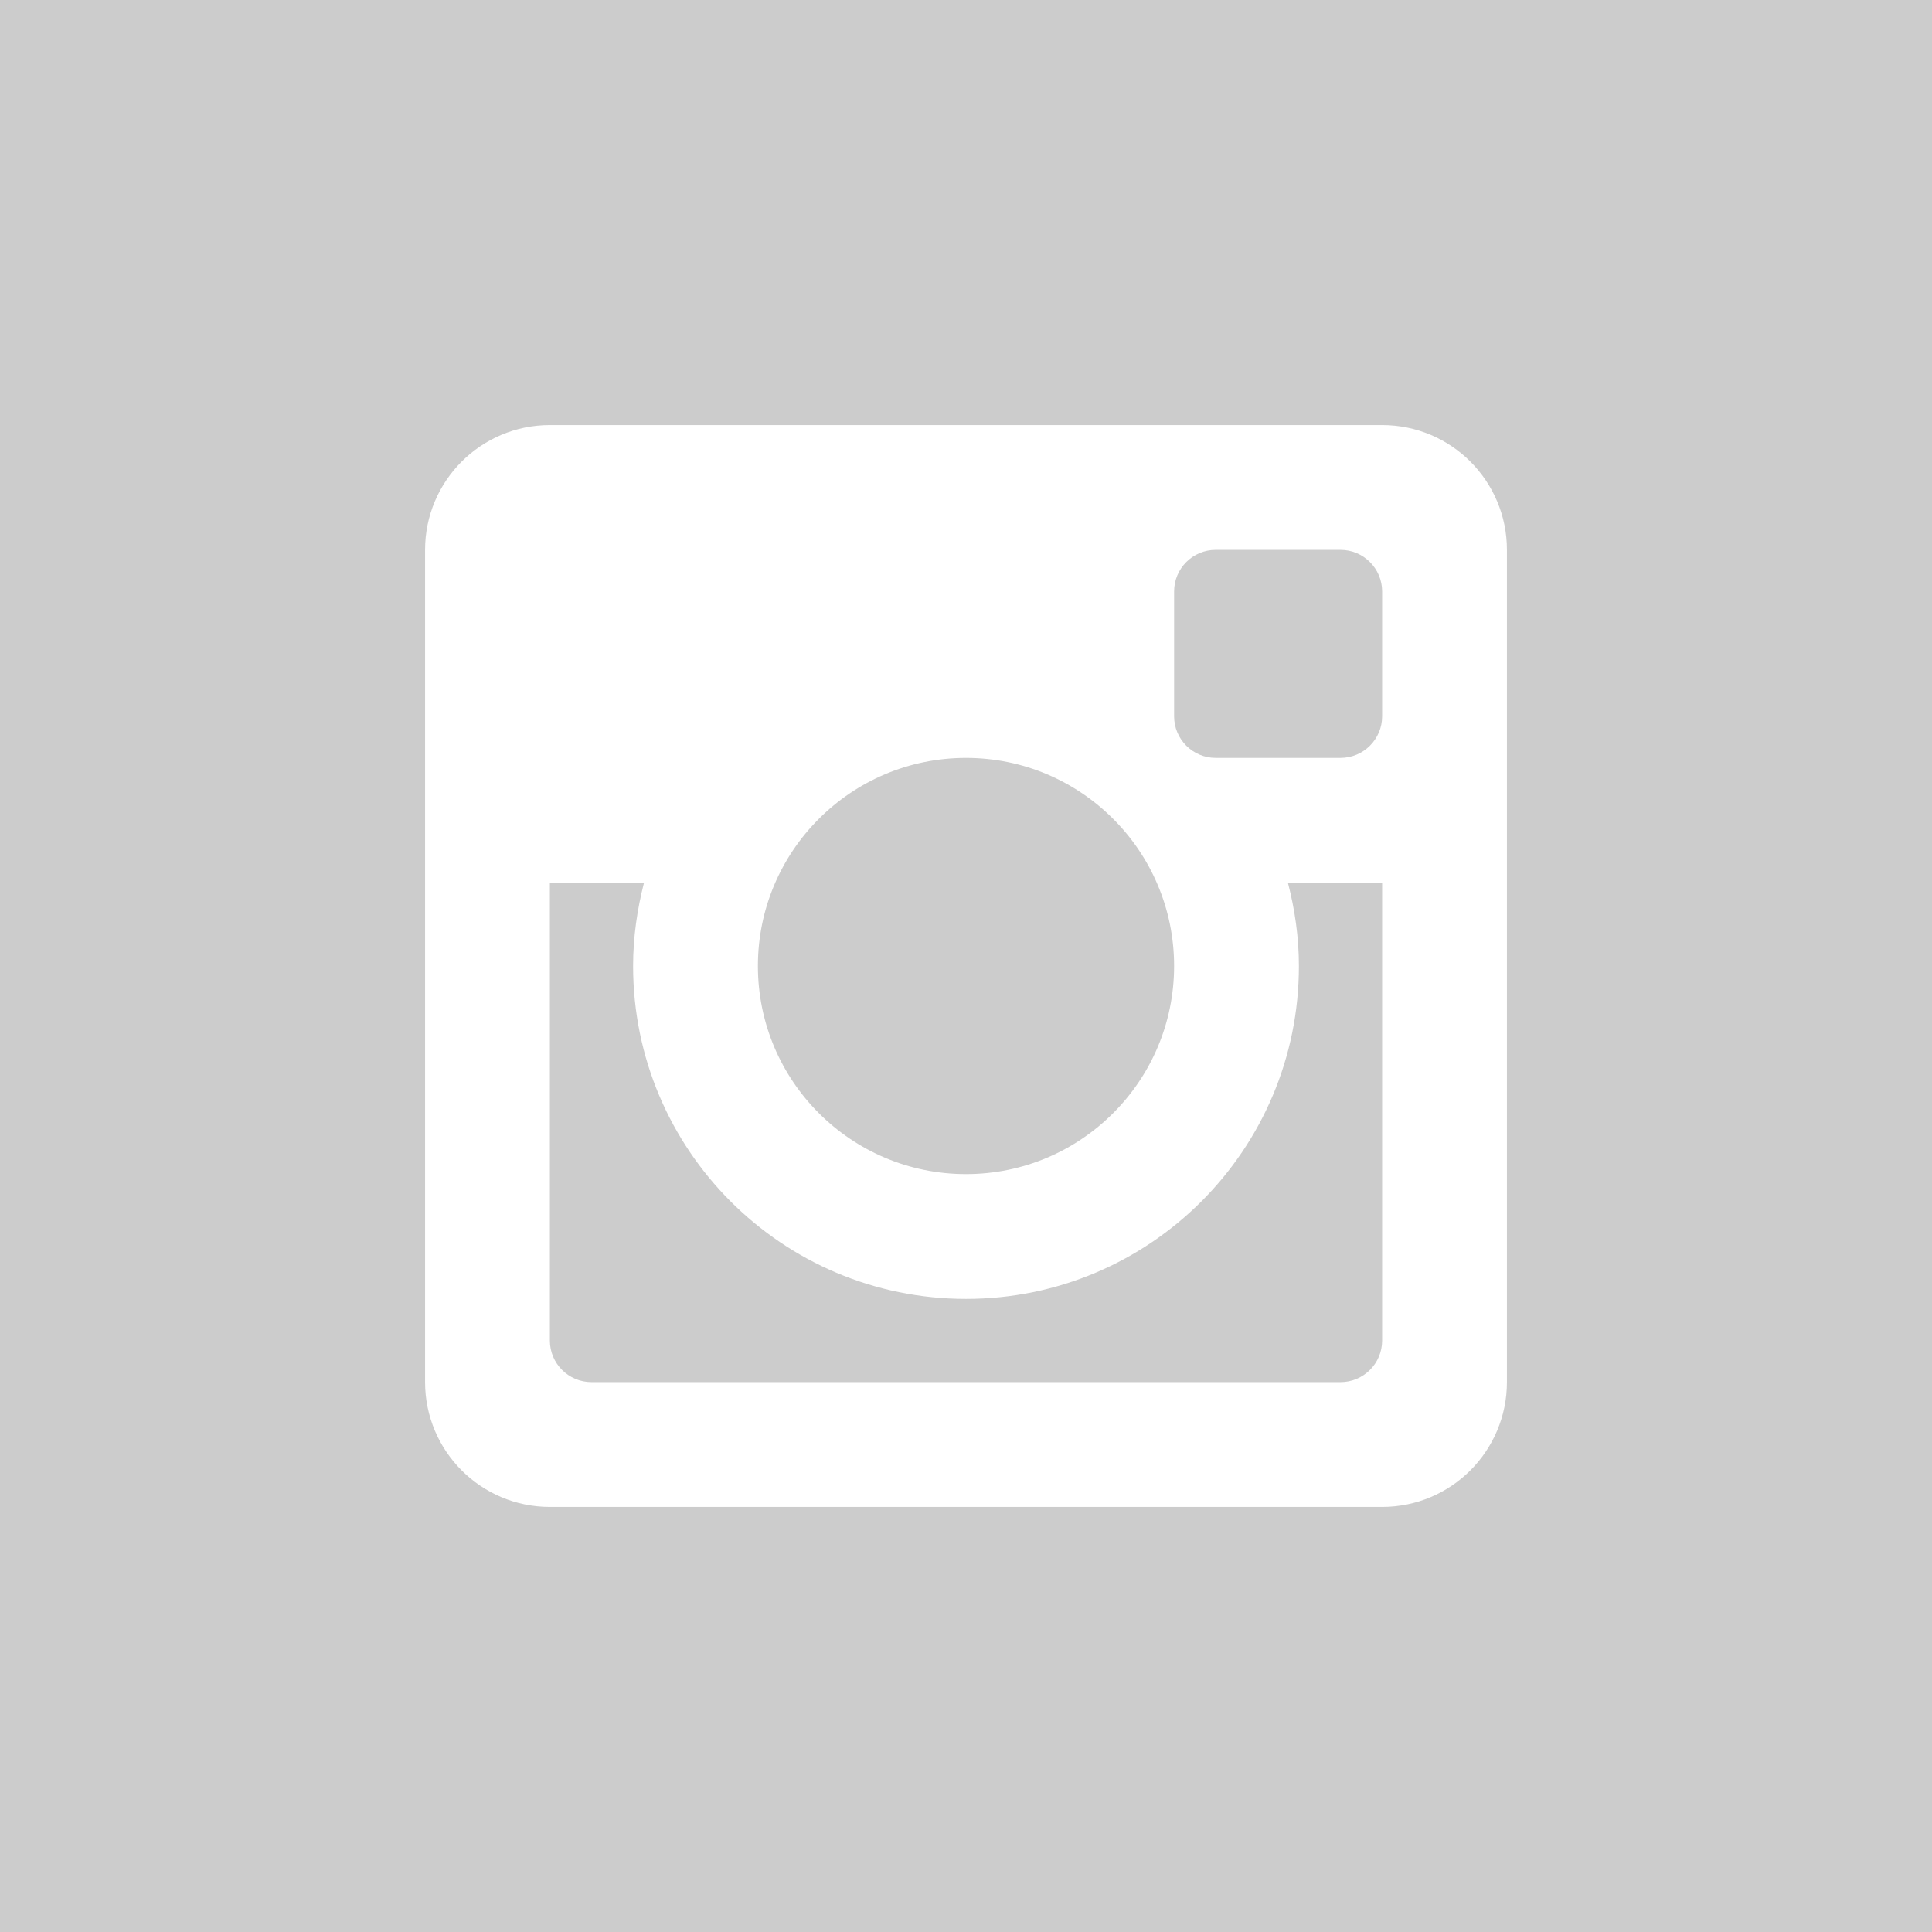
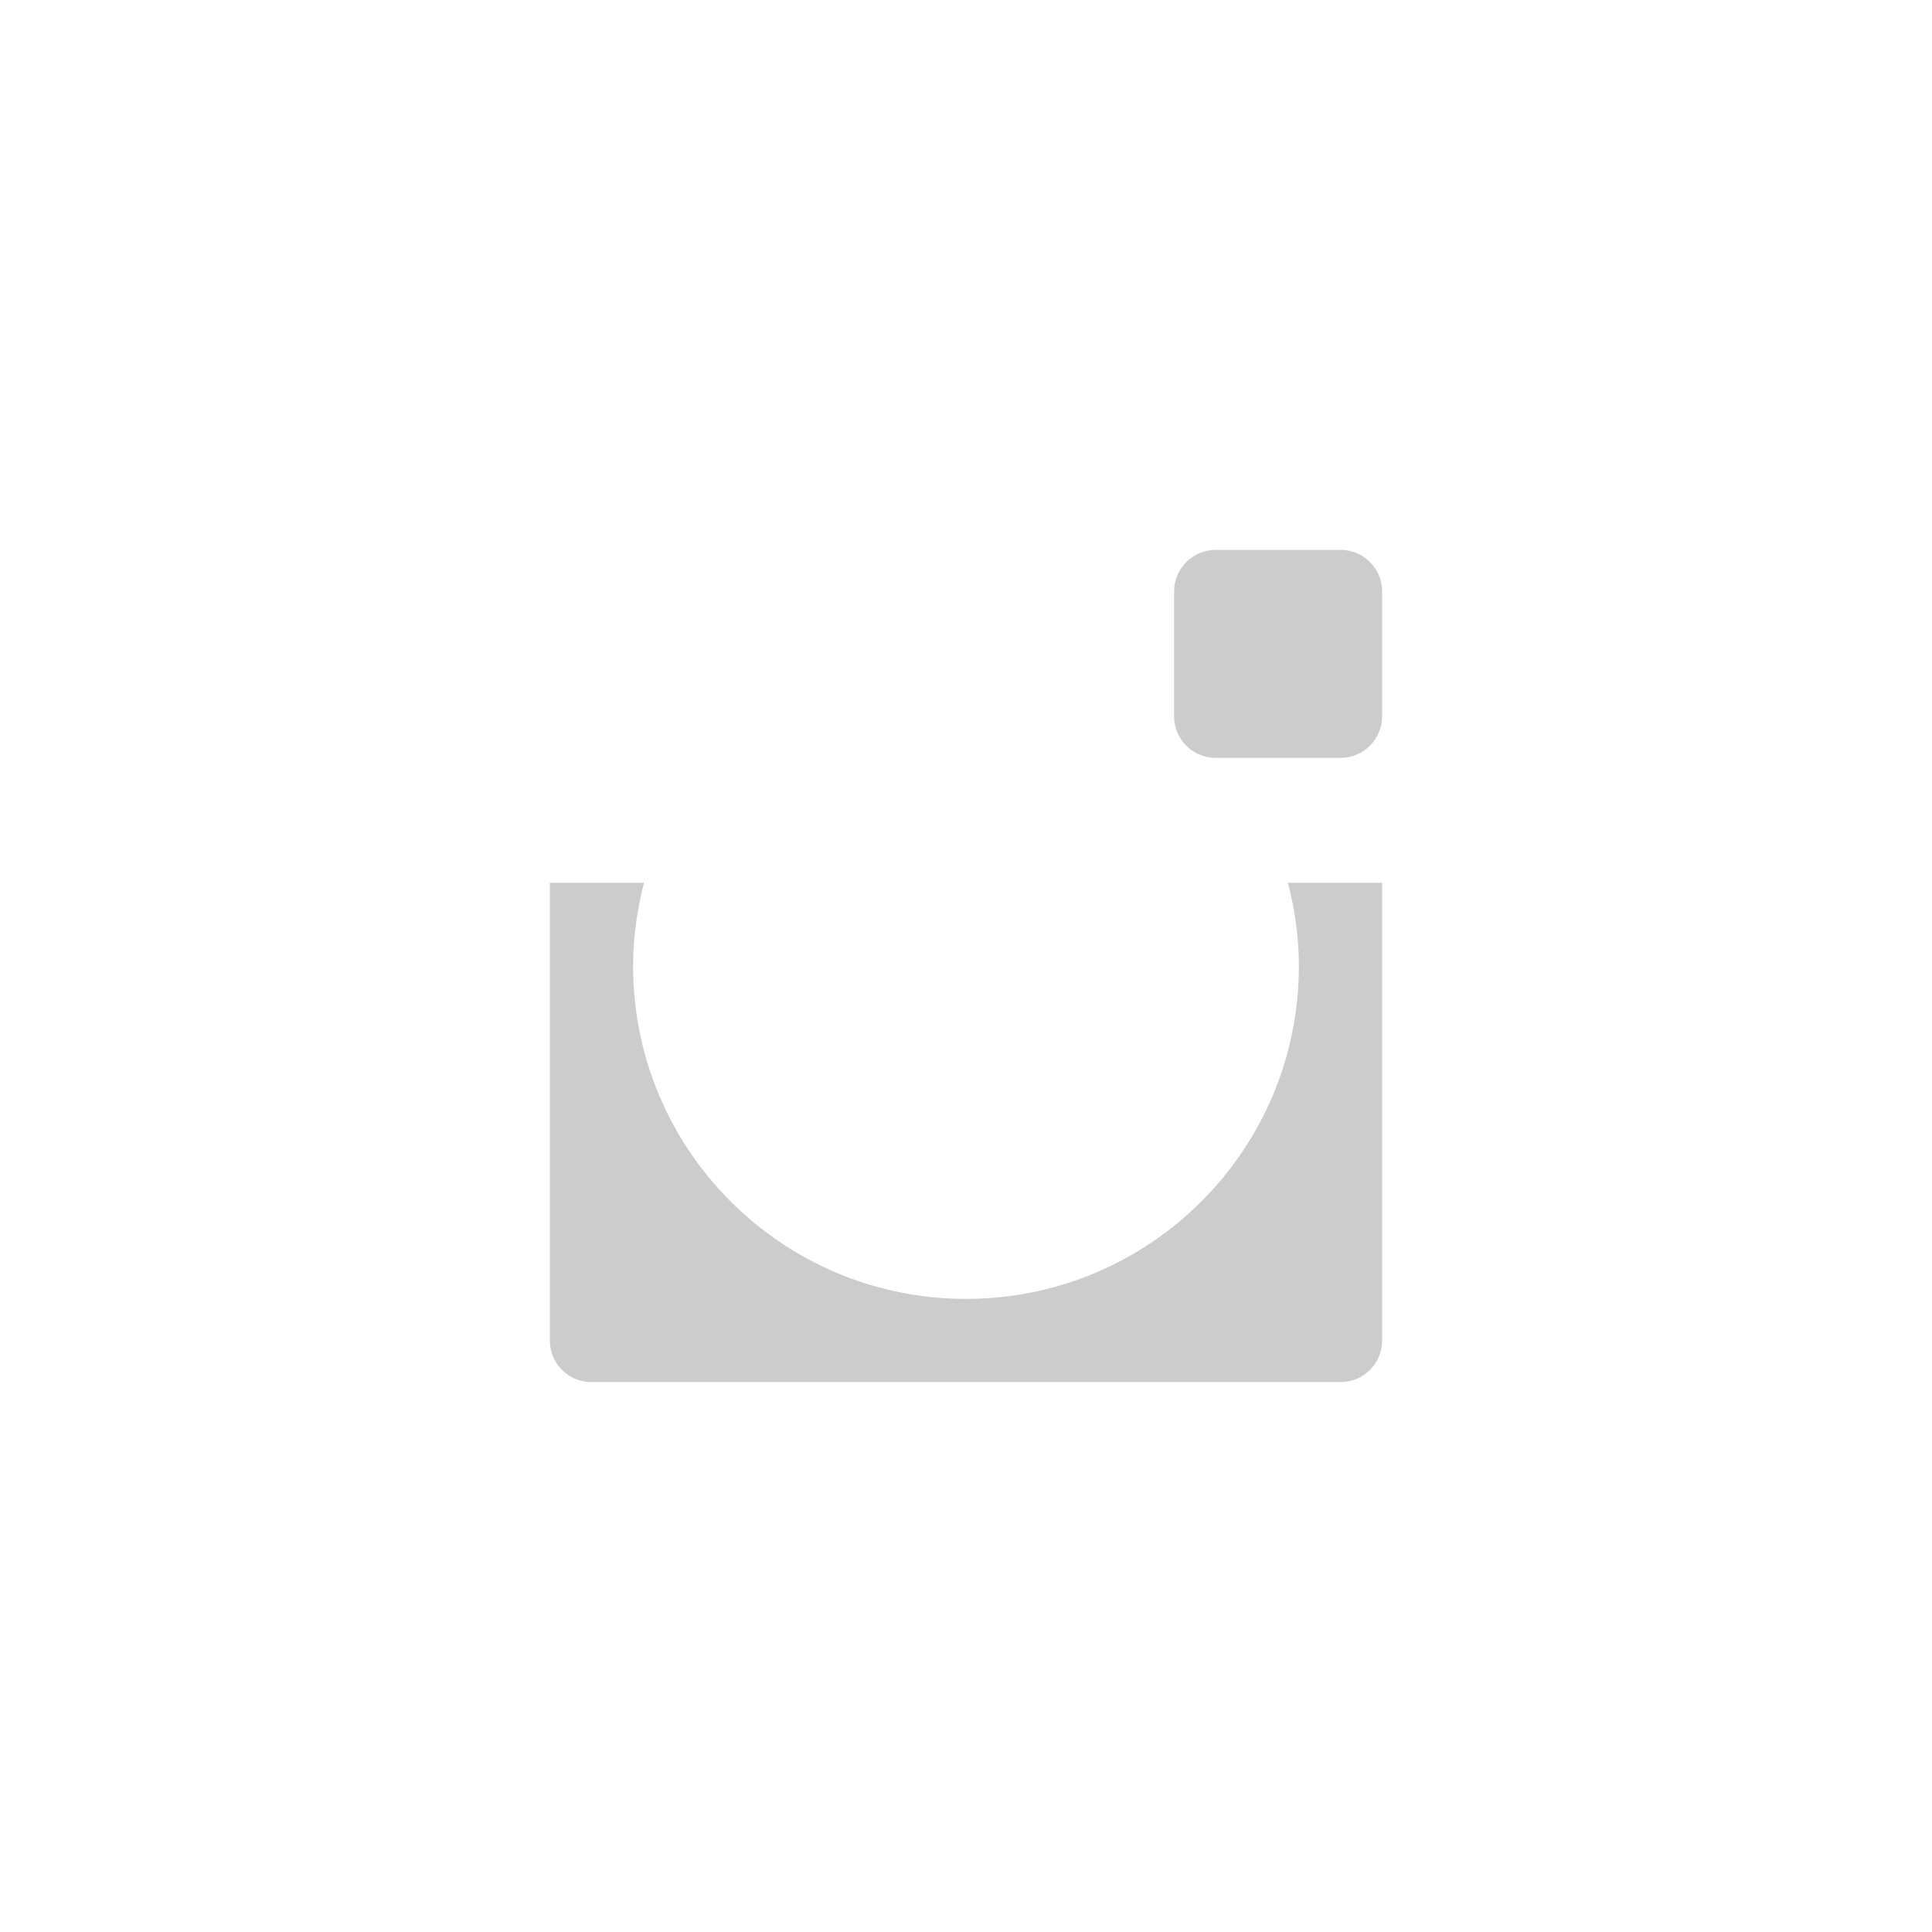
<svg xmlns="http://www.w3.org/2000/svg" version="1.1" id="Laag_1" x="0px" y="0px" viewBox="0 0 25.512 25.512" enable-background="new 0 0 25.512 25.512" xml:space="preserve">
  <g>
    <path fill="#CCCCCC" d="M17.701,7.261h-1.648c-0.303,0-0.549,0.246-0.549,0.549v1.649c0,0.303,0.246,0.549,0.549,0.549h1.648   c0.304,0,0.55-0.246,0.55-0.549V7.81C18.251,7.507,18.005,7.261,17.701,7.261z" />
-     <circle fill="#CCCCCC" cx="12.756" cy="12.756" r="2.748" />
    <path fill="#CCCCCC" d="M17.152,12.756c0,2.428-1.968,4.396-4.396,4.396S8.36,15.184,8.36,12.756c0-0.38,0.054-0.747,0.144-1.099   H7.261v6.045c0,0.303,0.246,0.549,0.55,0.549h9.89c0.304,0,0.55-0.246,0.55-0.549v-6.045h-1.244   C17.098,12.008,17.152,12.376,17.152,12.756z" />
-     <path fill="#CCCCCC" d="M0,0v25.512h25.512V0H0z M19.899,18.25c0,0.911-0.738,1.649-1.648,1.649H7.261   c-0.91,0-1.648-0.738-1.648-1.649V7.261c0-0.91,0.738-1.648,1.648-1.648h10.99c0.911,0,1.648,0.738,1.648,1.648V18.25z" />
  </g>
</svg>